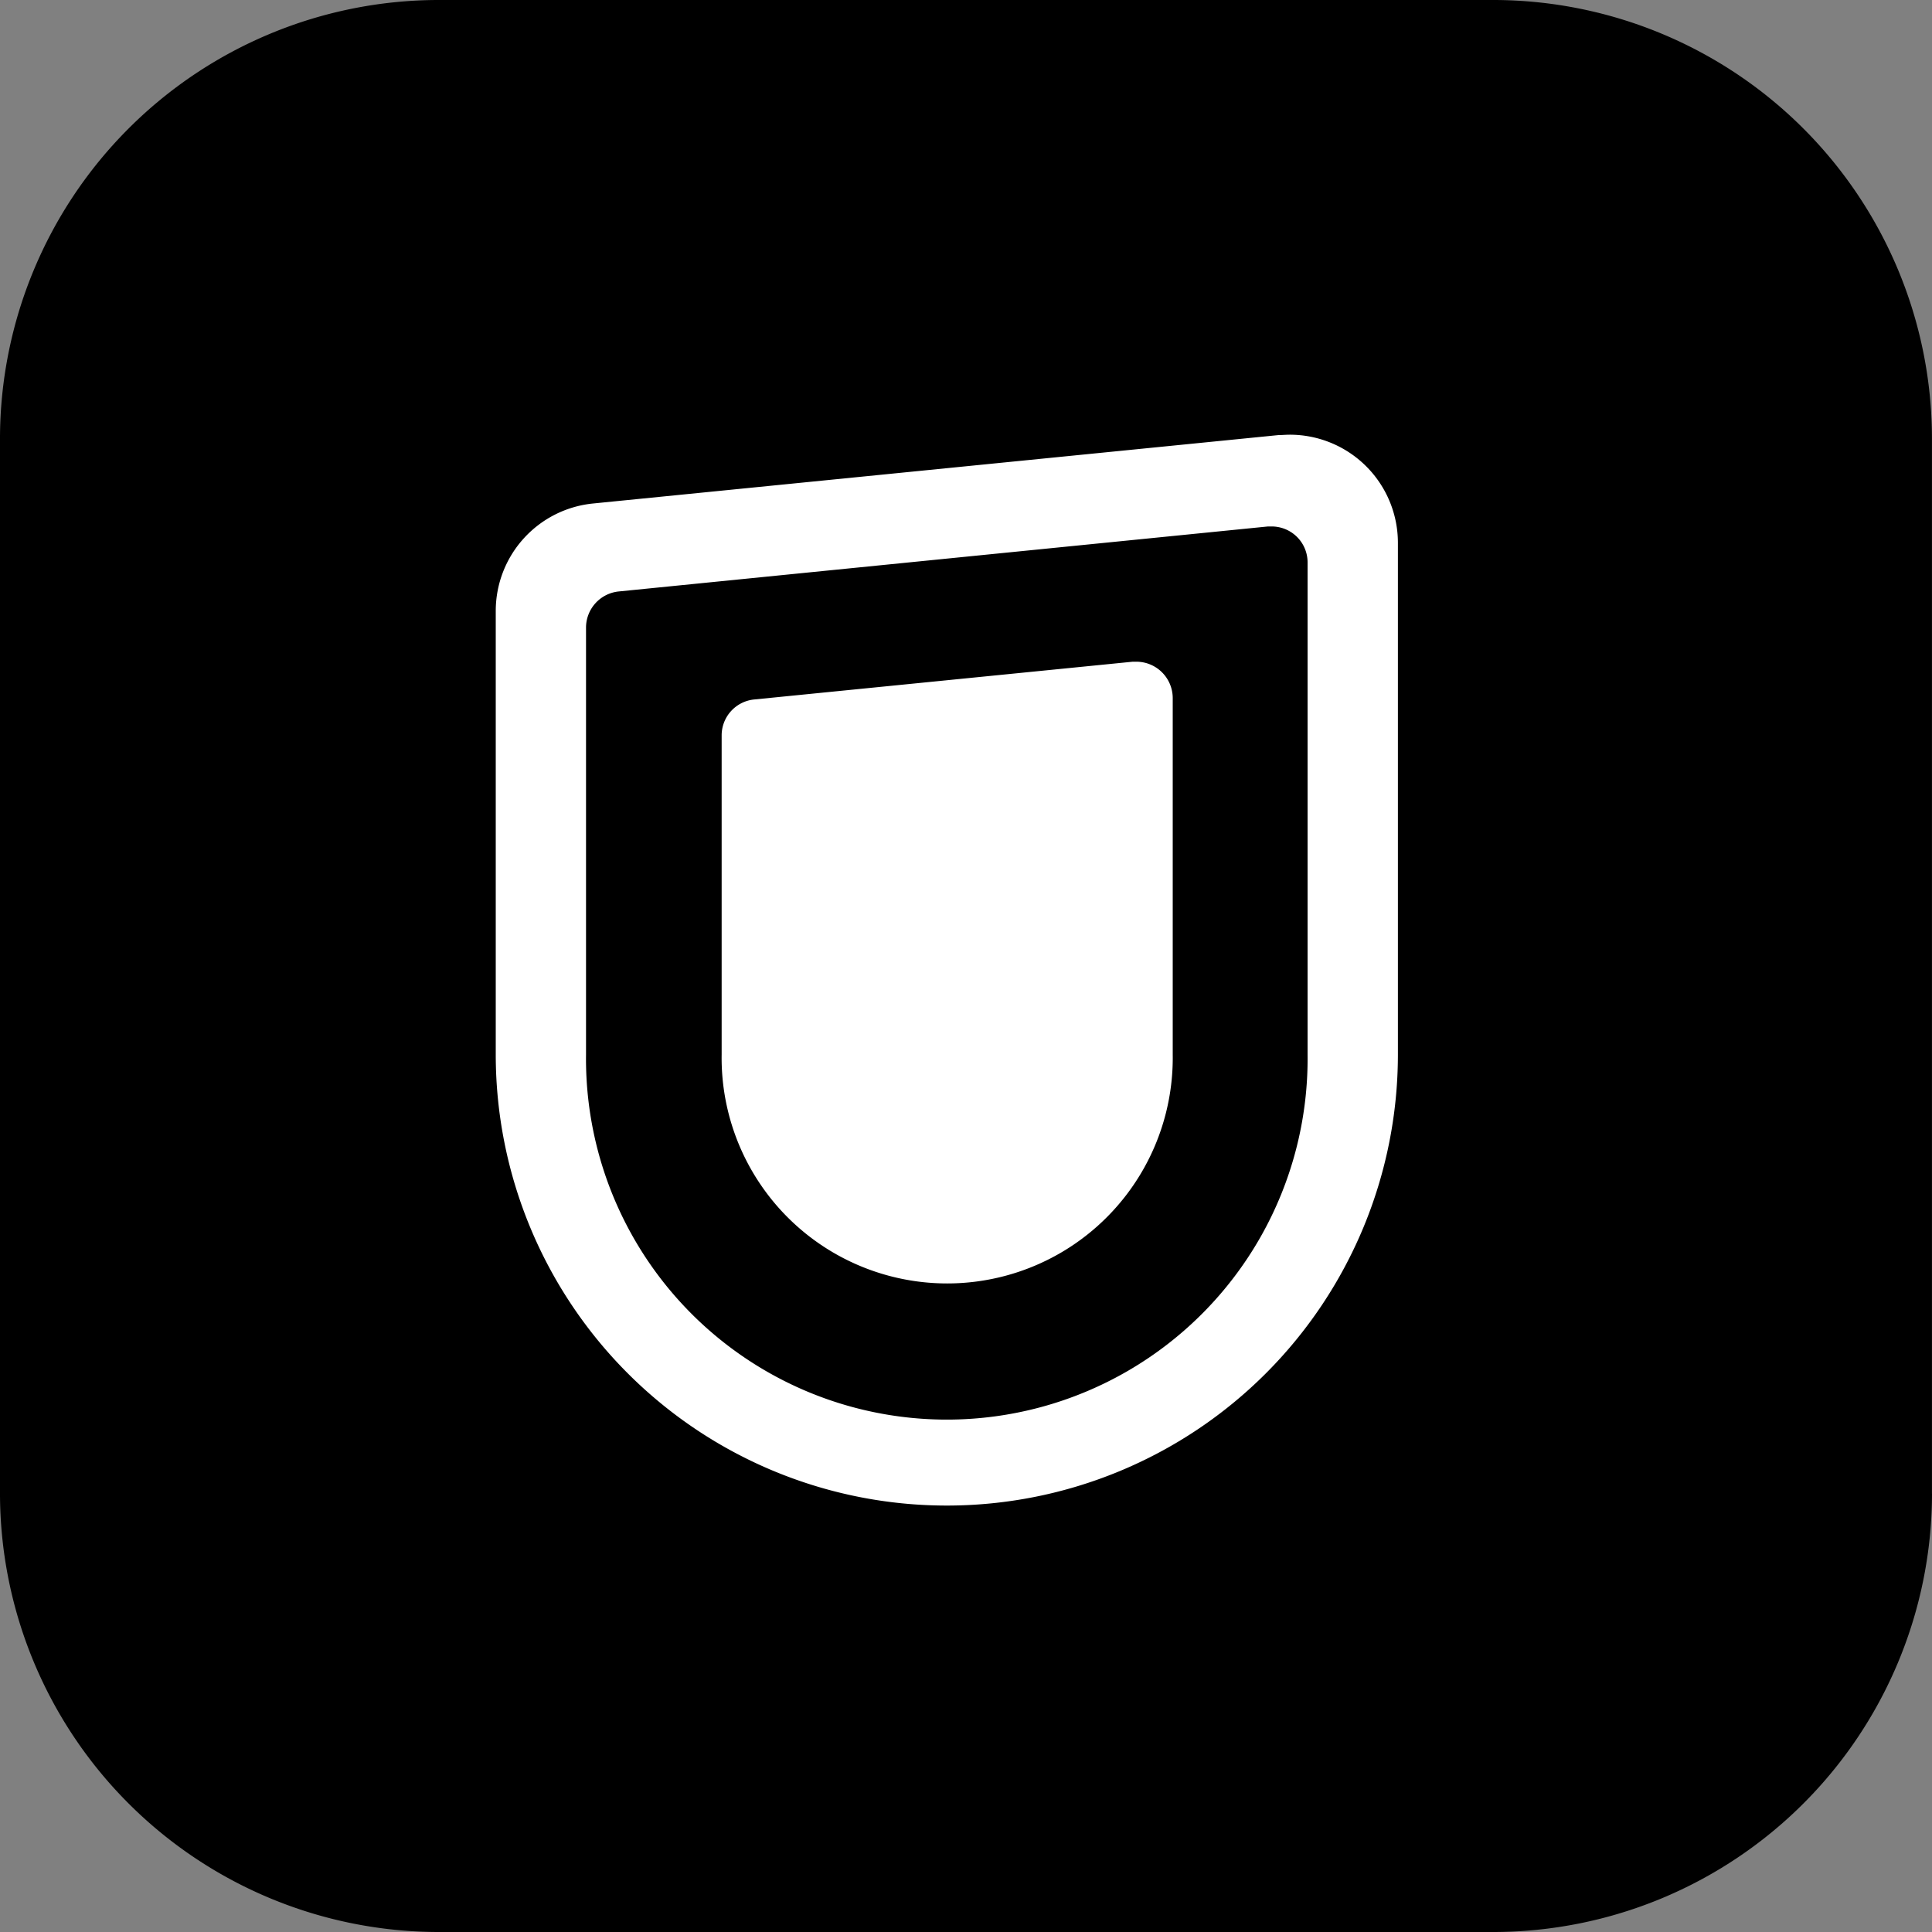
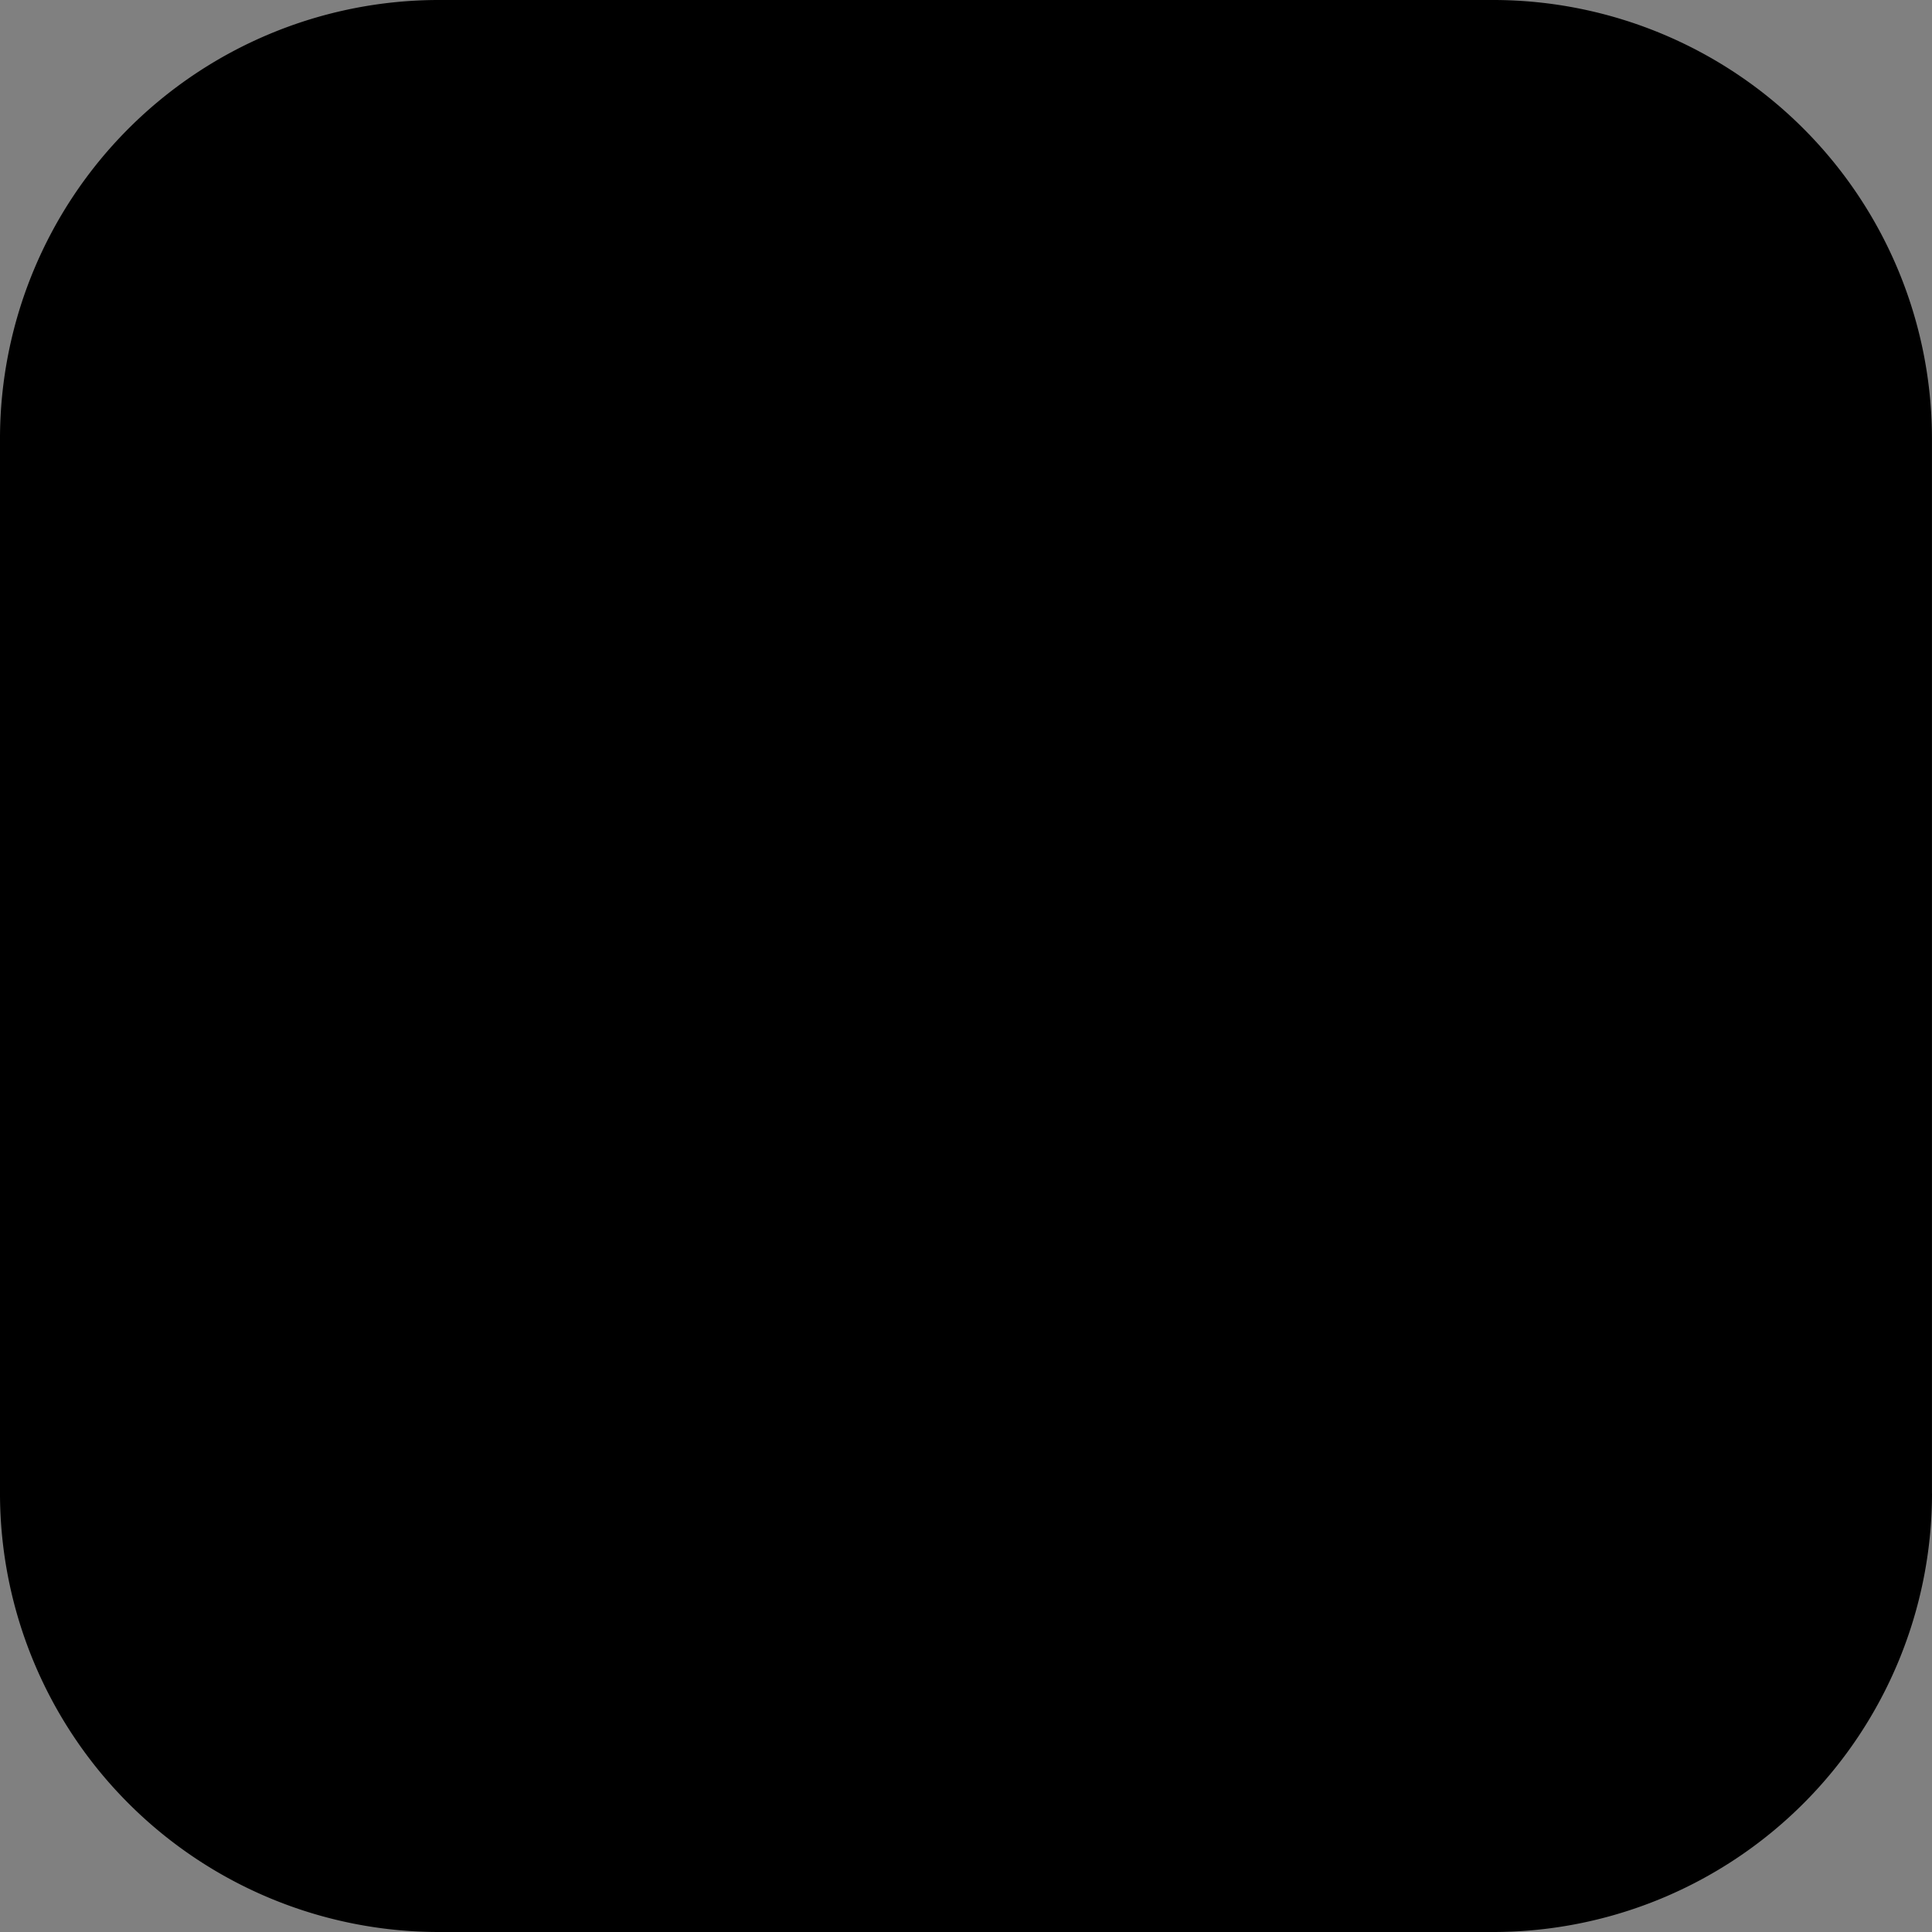
<svg xmlns="http://www.w3.org/2000/svg" width="40" height="40" viewBox="0 0 40 40">
  <rect x="0" y="0" width="40" height="40" fill="#808080" stroke="none" />
  <g>
    <path d="M40 30.92A9.086 9.086 0 0 1 30.92 40H9.08A9.087 9.087 0 0 1 0 30.92V9.08A9.087 9.087 0 0 1 9.08 0h21.839a9.087 9.087 0 0 1 9.08 9.08v21.84Z" />
-     <path d="M23.529 13.7h-.078l-7.837.782a.747.747 0 0 0-.673.743v6.609a4.67 4.67 0 1 0 9.339 0v-7.39a.754.754 0 0 0-.751-.744ZM26.697 9c-.078 0-.149.008-.227.008l-14.188 1.416a2.236 2.236 0 0 0-2.018 2.229v9.175a9.339 9.339 0 0 0 18.678.008V11.237A2.238 2.238 0 0 0 26.697 9Zm.375 12.835a7.47 7.47 0 1 1-14.939 0v-8.846a.753.753 0 0 1 .673-.743L26.251 10.9h.078a.743.743 0 0 1 .743.743Z" fill="#fff" />
  </g>
</svg>